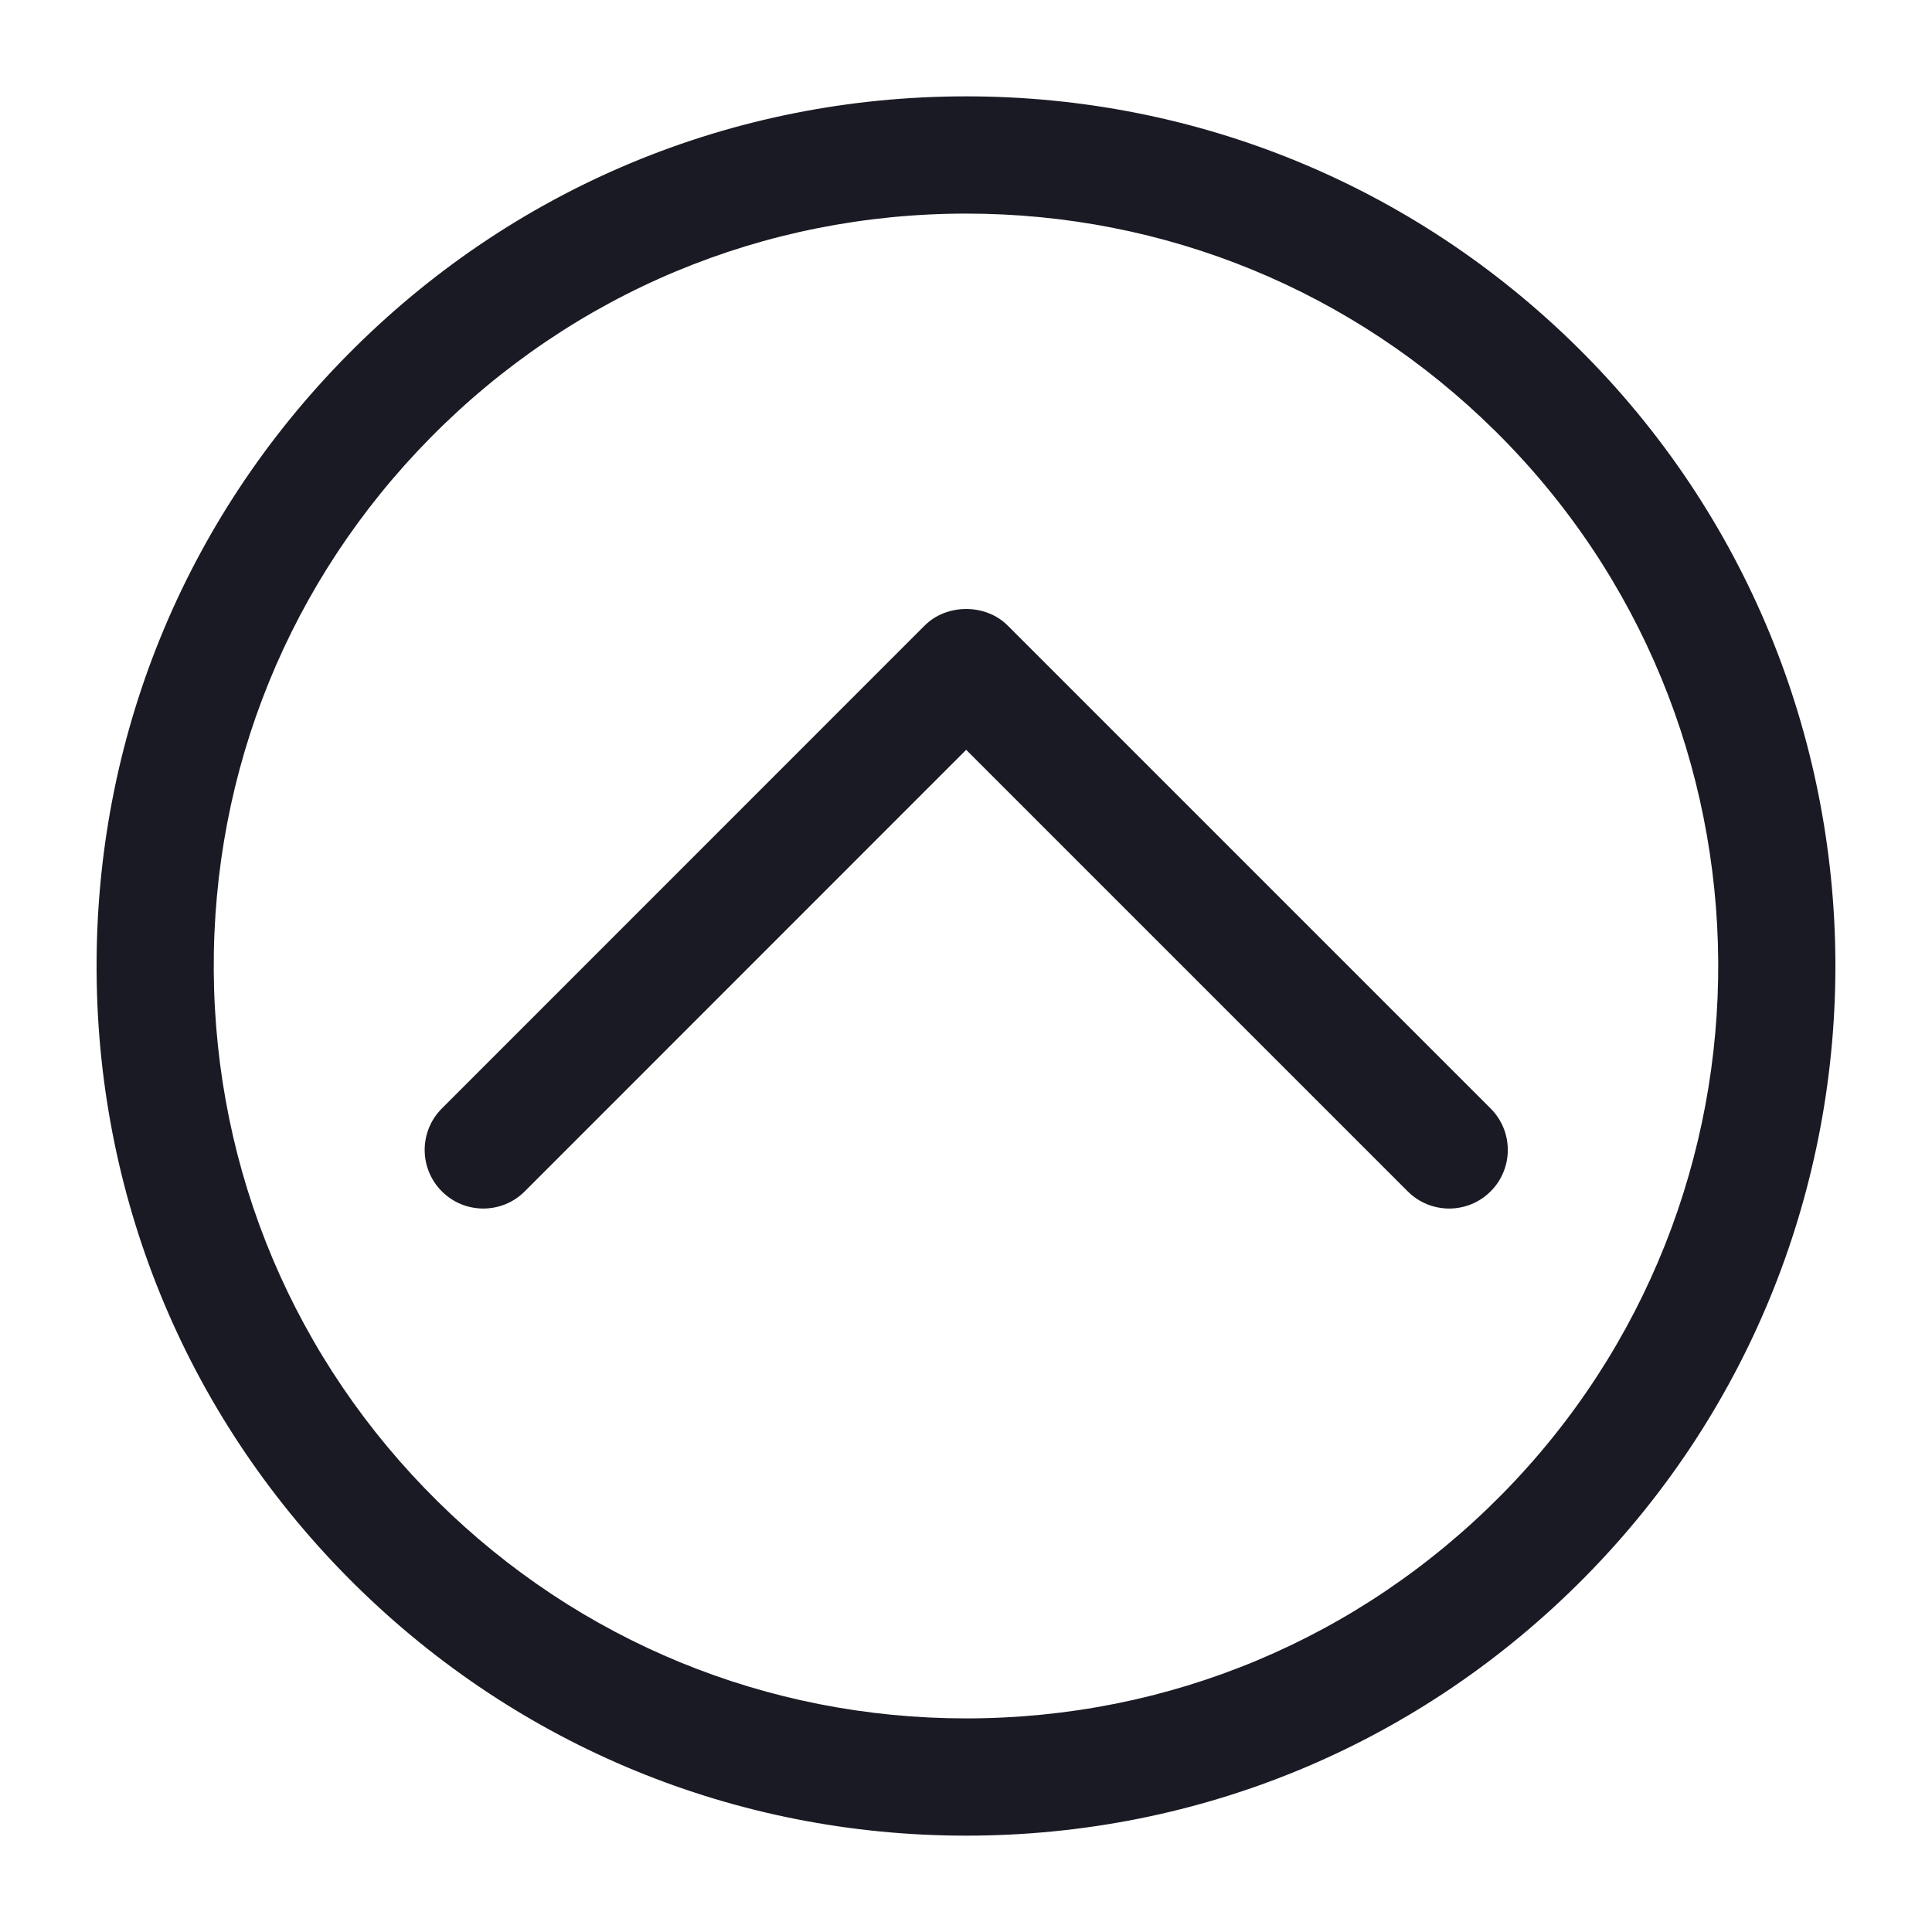
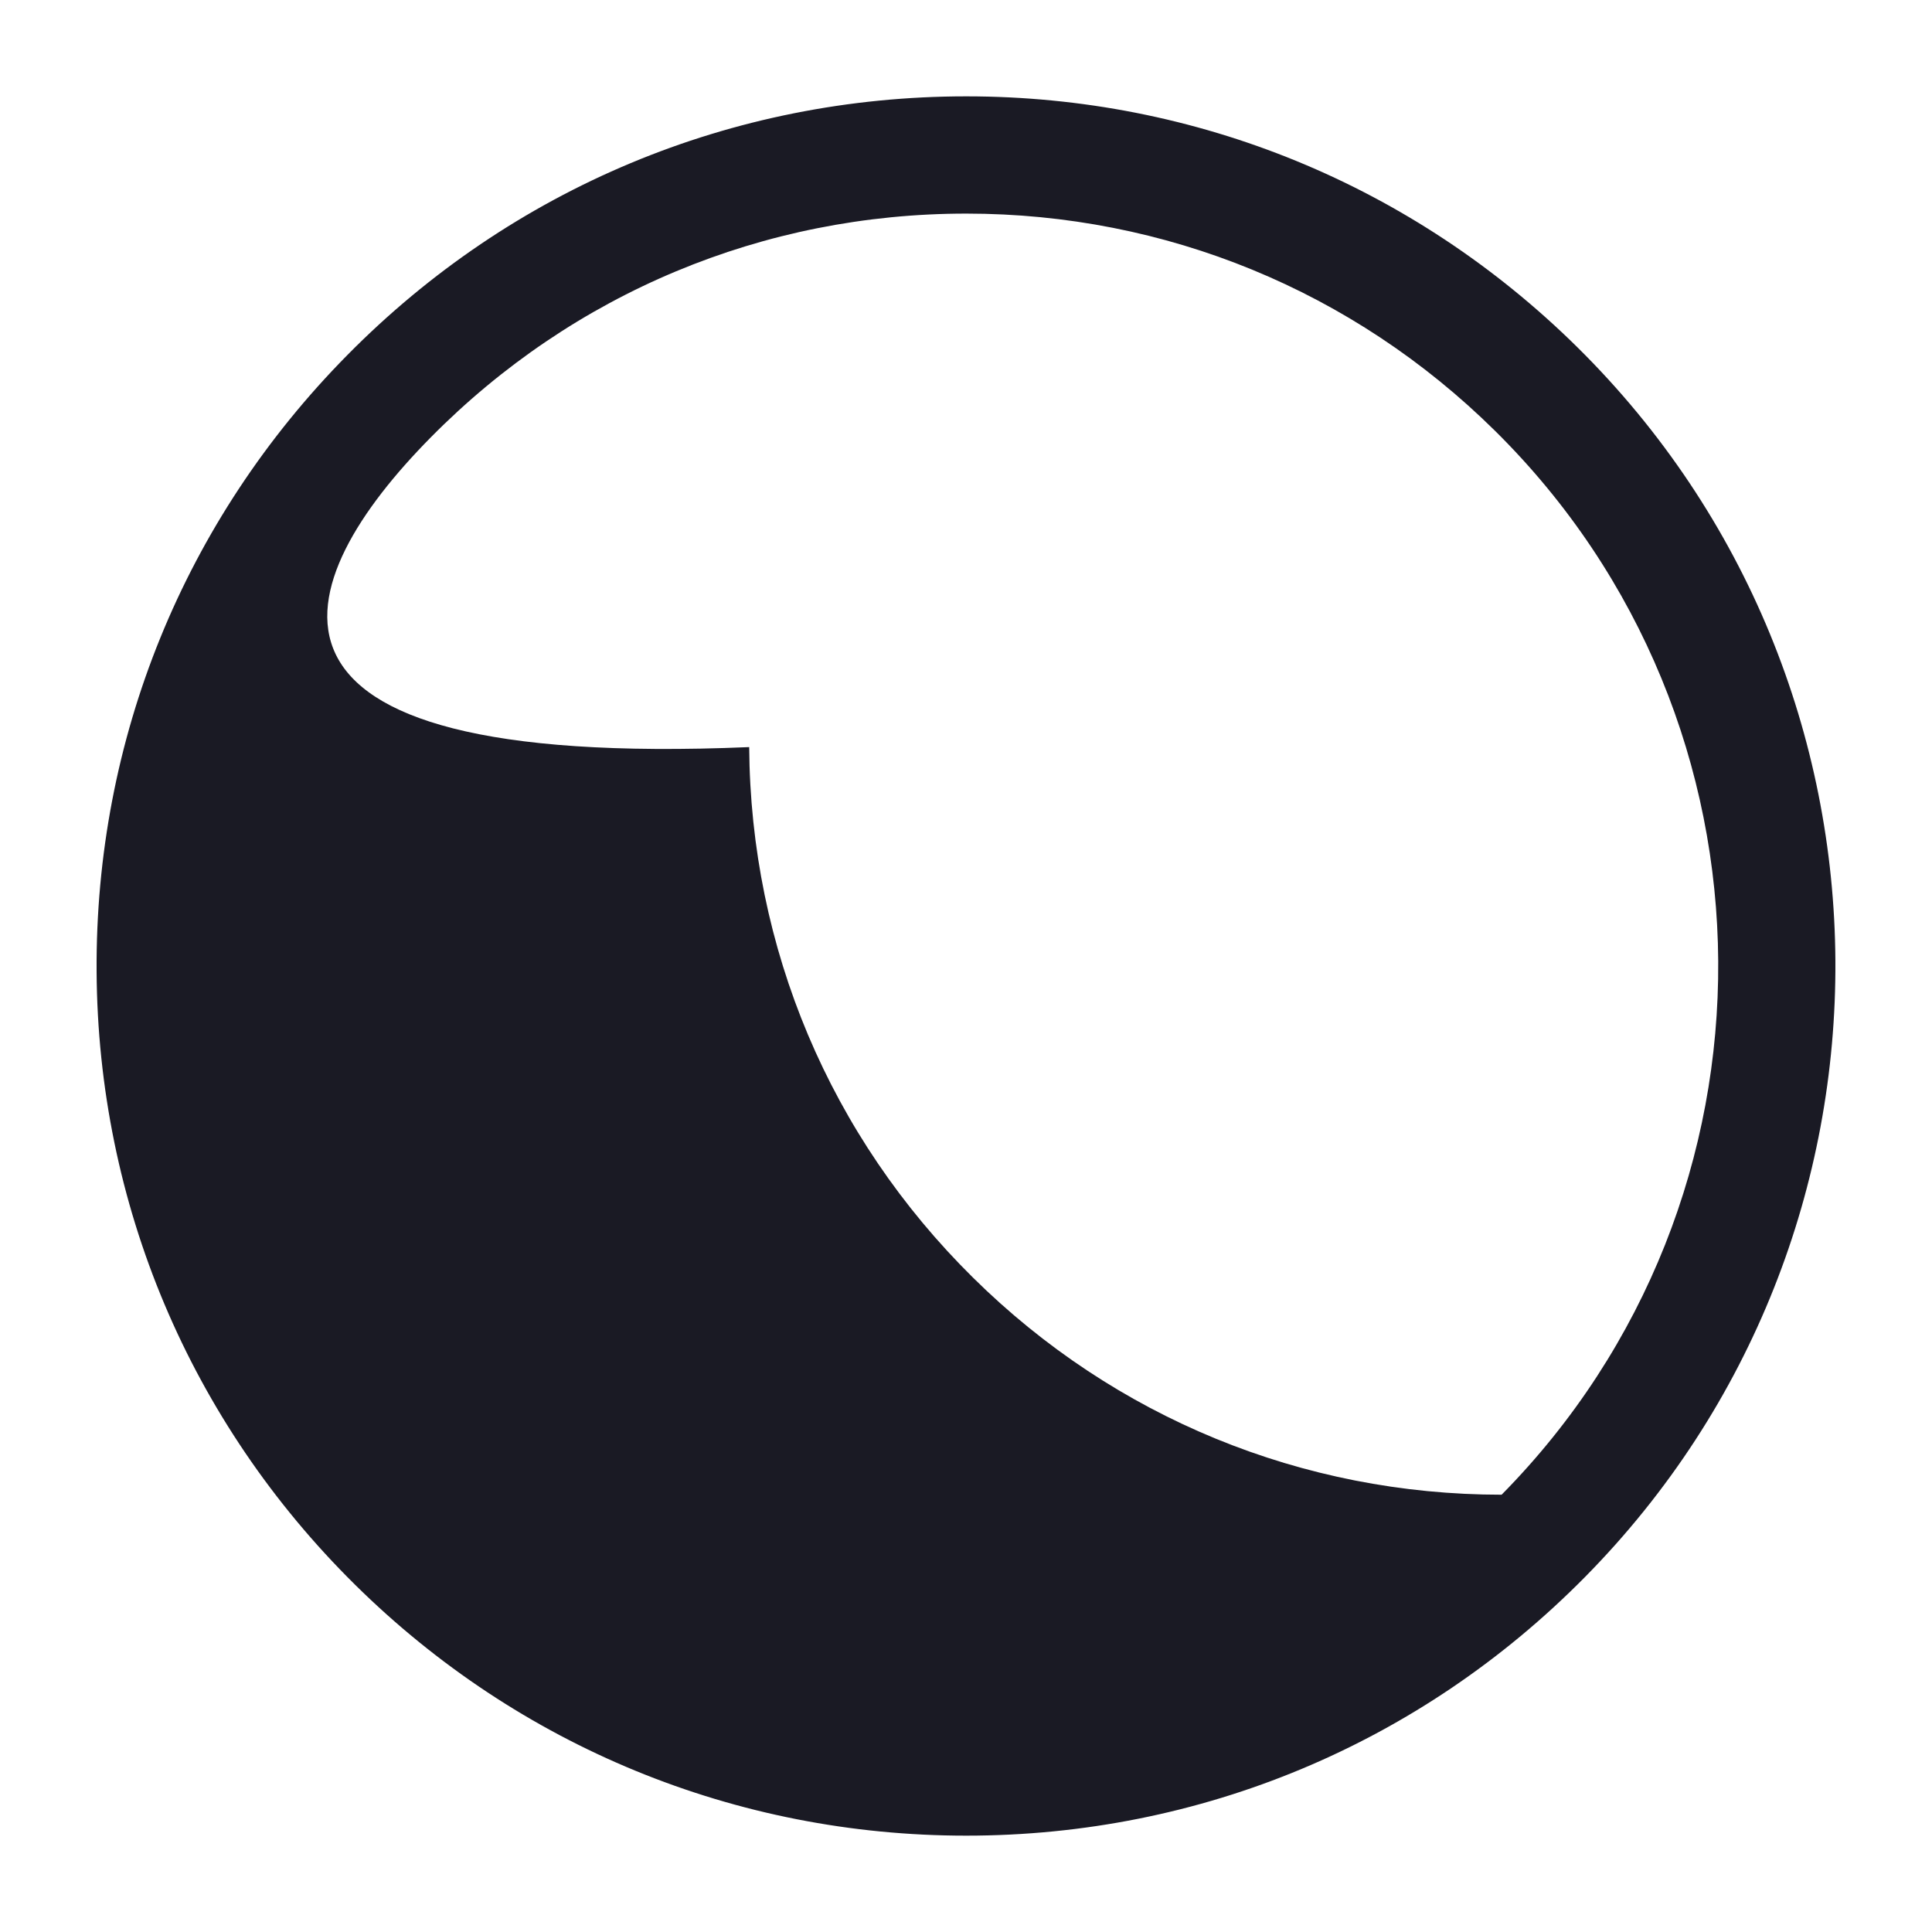
<svg xmlns="http://www.w3.org/2000/svg" version="1.1" x="0px" y="0px" viewBox="0 0 100 100" enable-background="new 0 0 100 100" xml:space="preserve" aria-hidden="true" width="100px" height="100px" style="fill:url(#CerosGradient_id0e75e7beb);">
  <defs>
    <linearGradient class="cerosgradient" data-cerosgradient="true" id="CerosGradient_id0e75e7beb" gradientUnits="userSpaceOnUse" x1="50%" y1="100%" x2="50%" y2="0%">
      <stop offset="0%" stop-color="#1A1A24" />
      <stop offset="100%" stop-color="#1A1A24" />
    </linearGradient>
    <linearGradient />
  </defs>
  <g>
-     <path d="M77.154,57.374L52.155,32.375c-1.138-1.138-3.153-1.138-4.291,0L22.87,57.374c-1.185,1.185-1.185,3.106,0,4.291   c1.185,1.185,3.106,1.185,4.291,0l22.848-22.854l22.854,22.854c0.593,0.593,1.369,0.889,2.146,0.889   c0.776,0,1.553-0.296,2.146-0.889C78.34,60.48,78.34,58.56,77.154,57.374z" style="fill:url(#CerosGradient_id0e75e7beb);" />
-     <path d="M81.641,17.97C73.159,9.598,61.928,4.987,50.015,4.987c-12.132,0-23.512,4.753-32.035,13.389   c-8.452,8.555-13.057,19.887-12.98,31.91c0.071,12.023,4.83,23.298,13.383,31.744c8.481,8.372,19.713,12.983,31.626,12.983   c12.132,0,23.506-4.753,32.029-13.386C99.475,63.965,99.297,35.41,81.641,17.97z M77.723,77.366   C70.35,84.83,60.506,88.944,50.009,88.944c-10.307,0-20.027-3.989-27.358-11.234c-7.403-7.308-11.516-17.06-11.587-27.462   C10.999,39.846,14.988,30.04,22.295,22.64c7.379-7.471,17.223-11.584,27.72-11.584c10.307,0,20.021,3.989,27.358,11.234   C92.653,37.377,92.807,62.083,77.723,77.366z" style="fill:url(#CerosGradient_id0e75e7beb);" />
+     <path d="M81.641,17.97C73.159,9.598,61.928,4.987,50.015,4.987c-12.132,0-23.512,4.753-32.035,13.389   c-8.452,8.555-13.057,19.887-12.98,31.91c0.071,12.023,4.83,23.298,13.383,31.744c8.481,8.372,19.713,12.983,31.626,12.983   c12.132,0,23.506-4.753,32.029-13.386C99.475,63.965,99.297,35.41,81.641,17.97z M77.723,77.366   c-10.307,0-20.027-3.989-27.358-11.234c-7.403-7.308-11.516-17.06-11.587-27.462   C10.999,39.846,14.988,30.04,22.295,22.64c7.379-7.471,17.223-11.584,27.72-11.584c10.307,0,20.021,3.989,27.358,11.234   C92.653,37.377,92.807,62.083,77.723,77.366z" style="fill:url(#CerosGradient_id0e75e7beb);" />
  </g>
</svg>